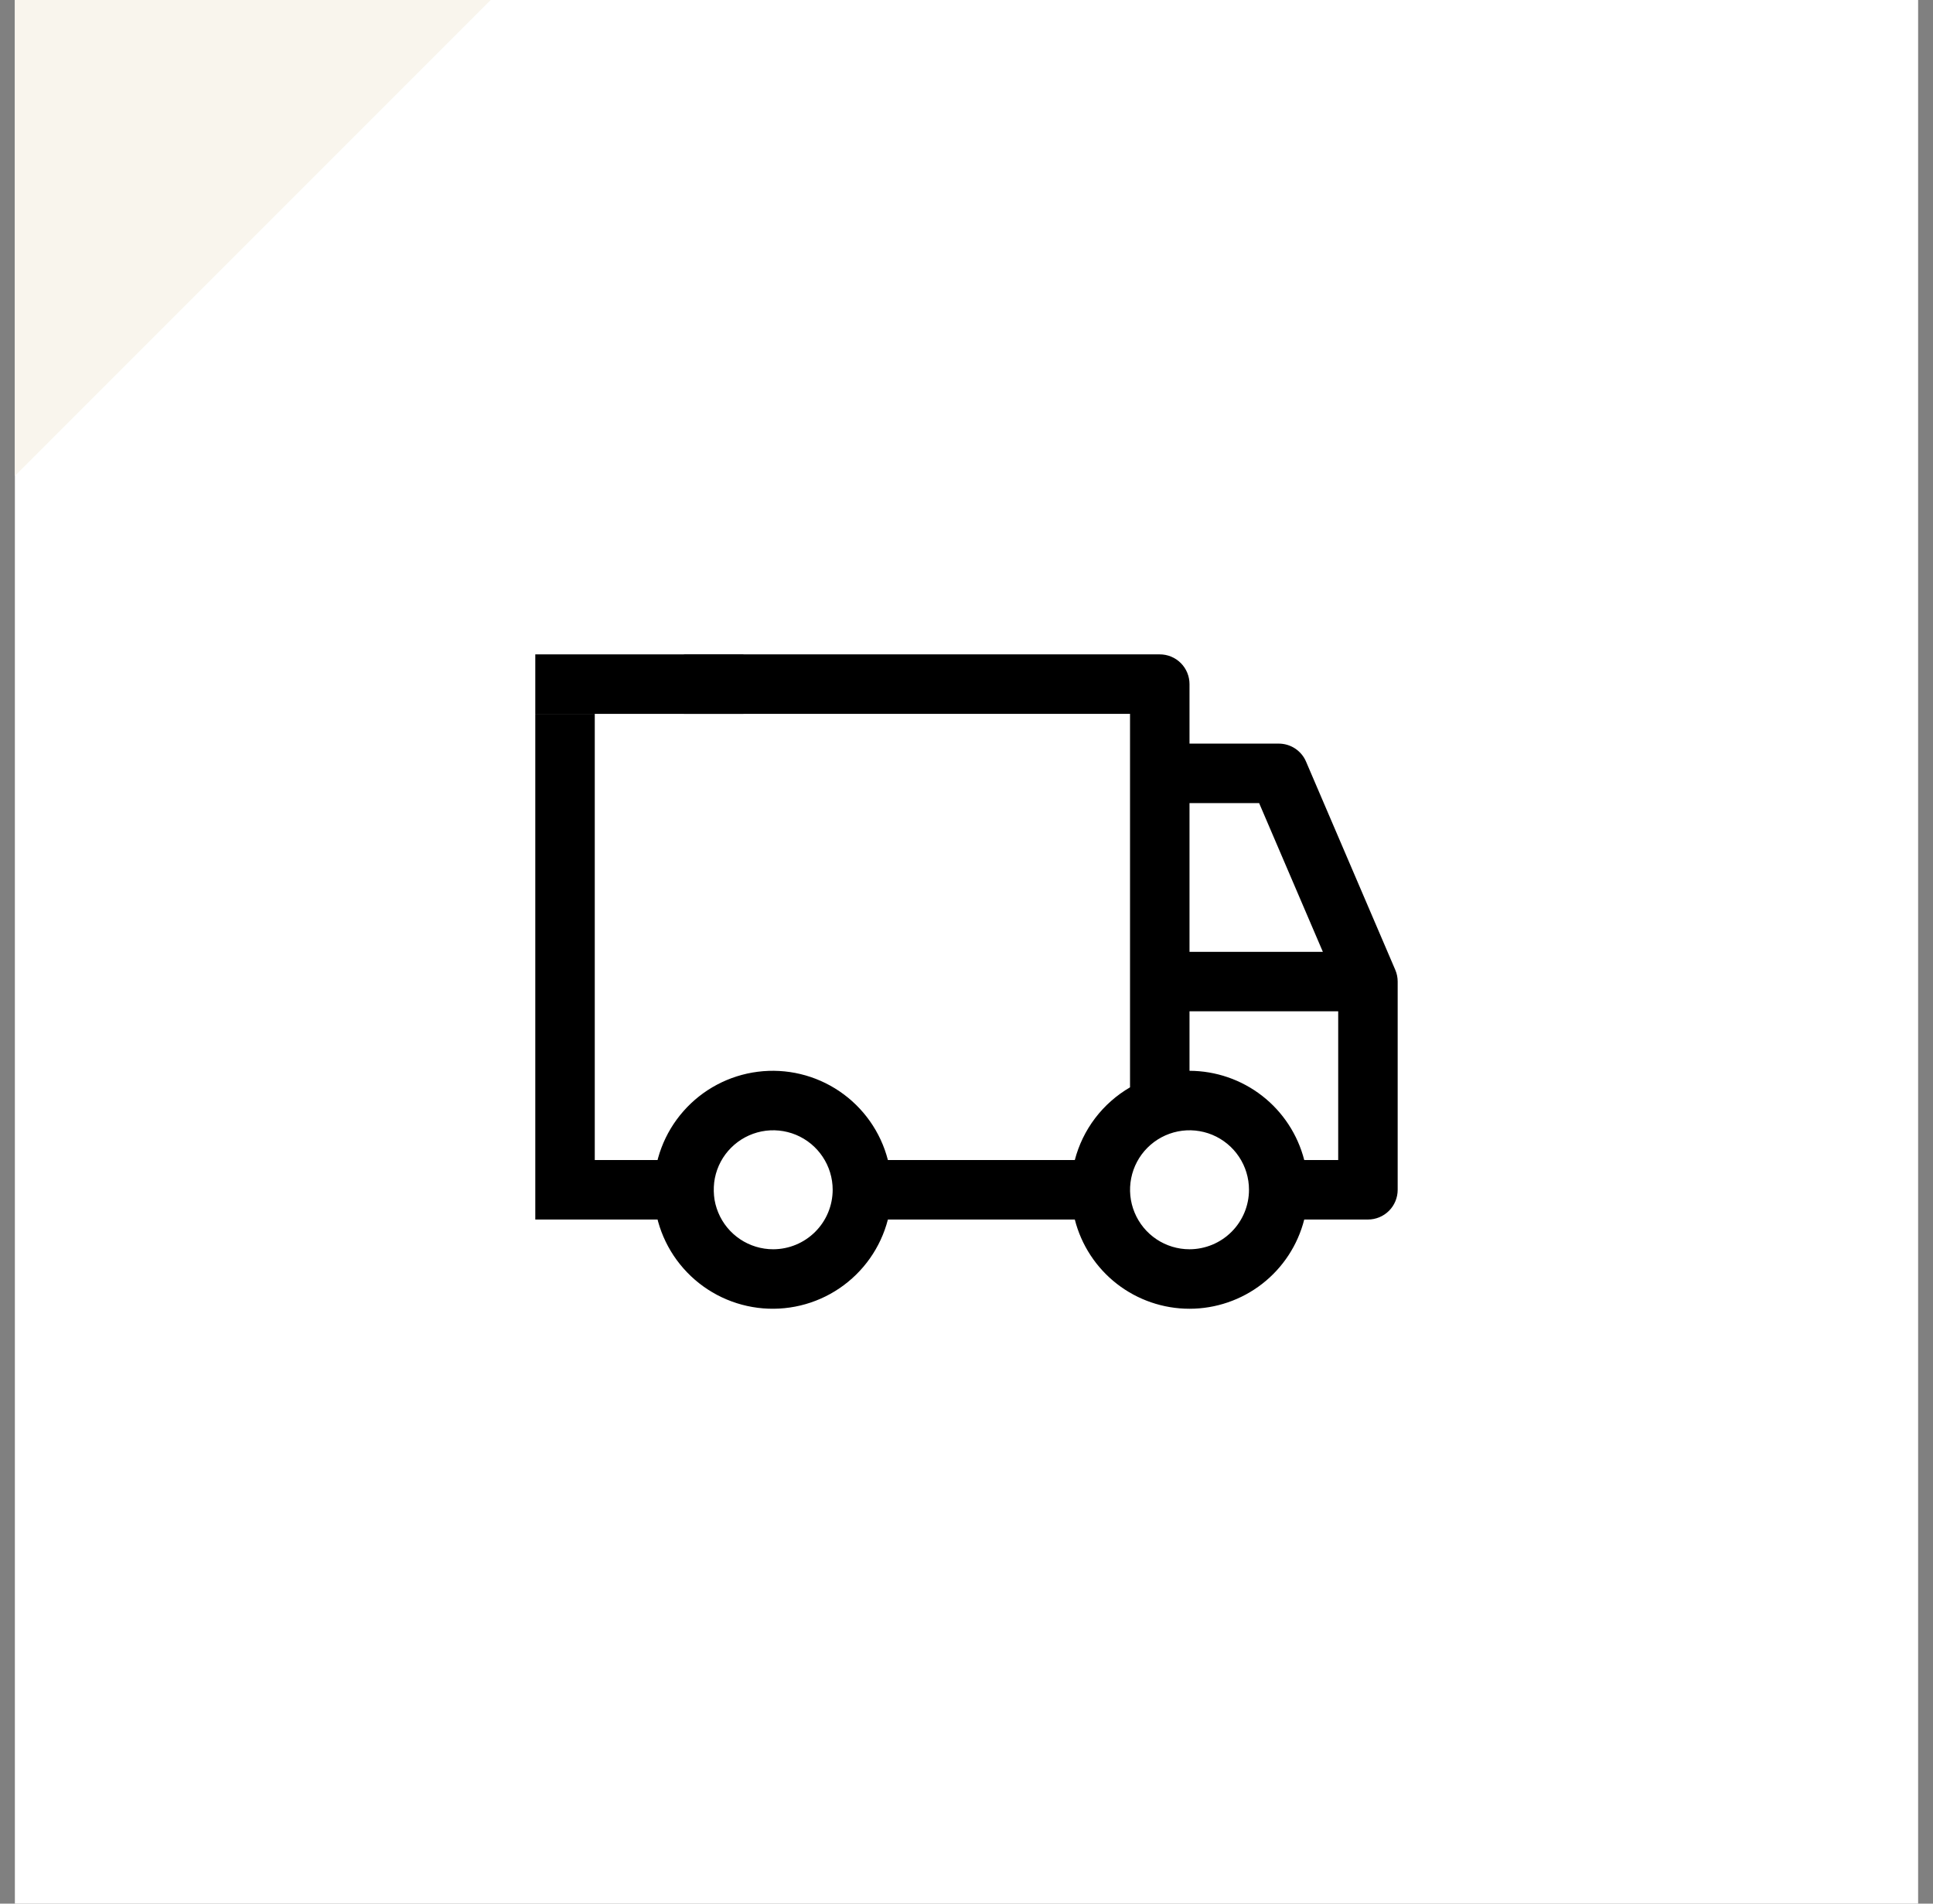
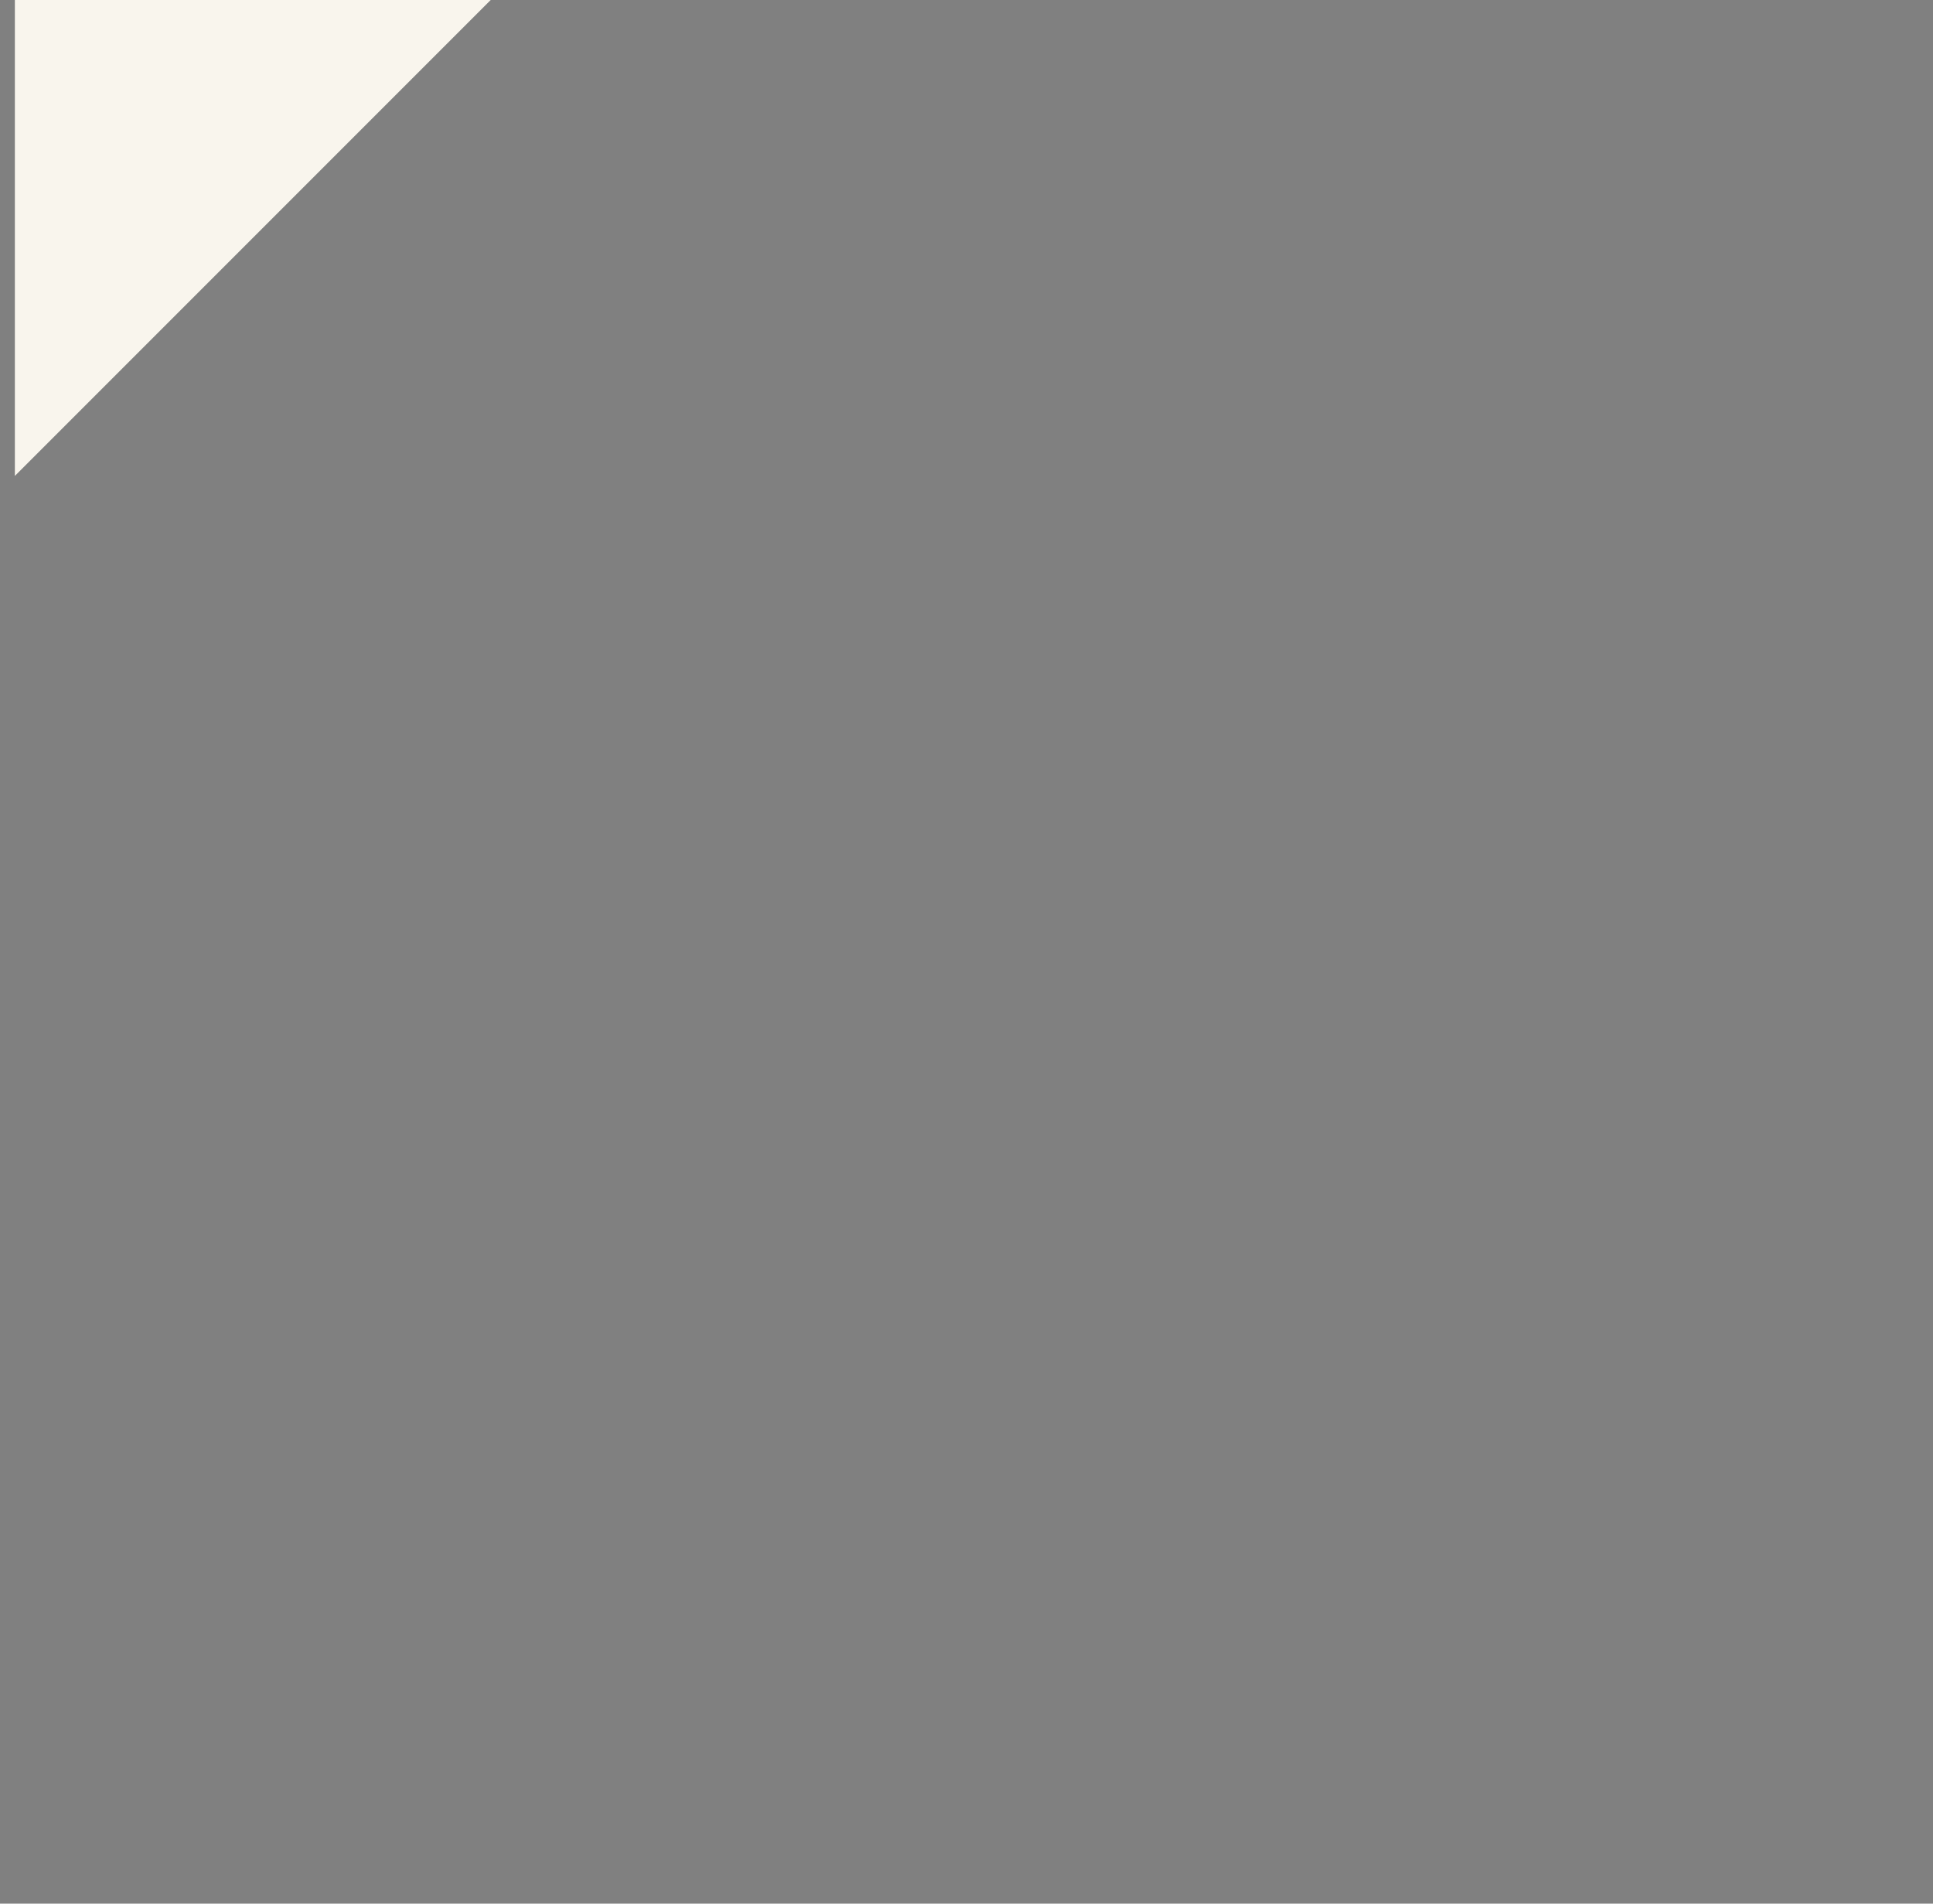
<svg xmlns="http://www.w3.org/2000/svg" width="65" height="64" viewBox="0 0 65 64" fill="none">
  <rect x="0" y="0" width="65" height="64" fill="#808080" stroke="none" />
-   <rect x="0.5" y="64" width="64" height="64" transform="rotate(-90 0.5 64)" fill="white" />
  <path d="M0.5 16L0.5 9.53674e-07L16.5 2.54292e-07L8.5 8L0.5 16Z" fill="#F9F5ED" />
  <g clip-path="url(#clip0_2703_25591)">
-     <path d="M25 22H18V24H25V22Z" fill="black" />
    <path d="M18 24V39H20V24H18Z" fill="black" />
    <path d="M24 39H18V41H24V39Z" fill="black" />
    <path d="M46.918 32.606L43.918 25.606C43.842 25.426 43.713 25.273 43.55 25.165C43.387 25.057 43.195 25 42.999 25H39.999V23C39.999 22.735 39.894 22.48 39.707 22.293C39.519 22.105 39.265 22 38.999 22H23V24H37.999V36.556C37.544 36.821 37.145 37.173 36.826 37.592C36.507 38.012 36.275 38.49 36.142 39H29.857C29.614 38.057 29.035 37.236 28.229 36.689C27.424 36.143 26.446 35.909 25.48 36.032C24.515 36.155 23.627 36.625 22.983 37.356C22.339 38.086 21.984 39.026 21.984 40C21.984 40.974 22.339 41.914 22.983 42.644C23.627 43.375 24.515 43.845 25.48 43.968C26.446 44.091 27.424 43.857 28.229 43.311C29.035 42.764 29.614 41.943 29.857 41H36.142C36.36 41.858 36.857 42.618 37.556 43.162C38.255 43.705 39.114 44 39.999 44C40.885 44 41.744 43.705 42.443 43.162C43.142 42.618 43.639 41.858 43.857 41H45.999C46.265 41 46.519 40.895 46.707 40.707C46.894 40.52 46.999 40.265 46.999 40V33C46.999 32.865 46.972 32.731 46.918 32.606ZM26 42C25.604 42 25.217 41.883 24.888 41.663C24.559 41.443 24.303 41.131 24.152 40.765C24 40.4 23.961 39.998 24.038 39.61C24.115 39.222 24.305 38.865 24.585 38.586C24.865 38.306 25.221 38.116 25.609 38.038C25.997 37.961 26.399 38.001 26.765 38.152C27.13 38.304 27.443 38.56 27.662 38.889C27.882 39.218 28 39.604 28 40C27.999 40.53 27.788 41.039 27.413 41.413C27.038 41.788 26.53 41.999 26 42ZM39.999 27H42.34L44.483 32H39.999V27ZM39.999 42C39.604 42 39.217 41.883 38.888 41.663C38.559 41.443 38.303 41.131 38.152 40.765C38 40.4 37.961 39.998 38.038 39.61C38.115 39.222 38.306 38.865 38.585 38.586C38.865 38.306 39.221 38.116 39.609 38.038C39.997 37.961 40.399 38.001 40.765 38.152C41.13 38.304 41.443 38.56 41.662 38.889C41.882 39.218 41.999 39.604 41.999 40C41.999 40.53 41.788 41.039 41.413 41.413C41.038 41.788 40.53 41.999 39.999 42ZM44.999 39H43.857C43.637 38.144 43.139 37.384 42.441 36.841C41.742 36.298 40.884 36.003 39.999 36V34H44.999V39Z" fill="black" />
  </g>
  <defs>
    <clipPath id="clip0_2703_25591">
-       <rect width="32" height="32" fill="white" transform="translate(17 16)" />
-     </clipPath>
+       </clipPath>
  </defs>
</svg>